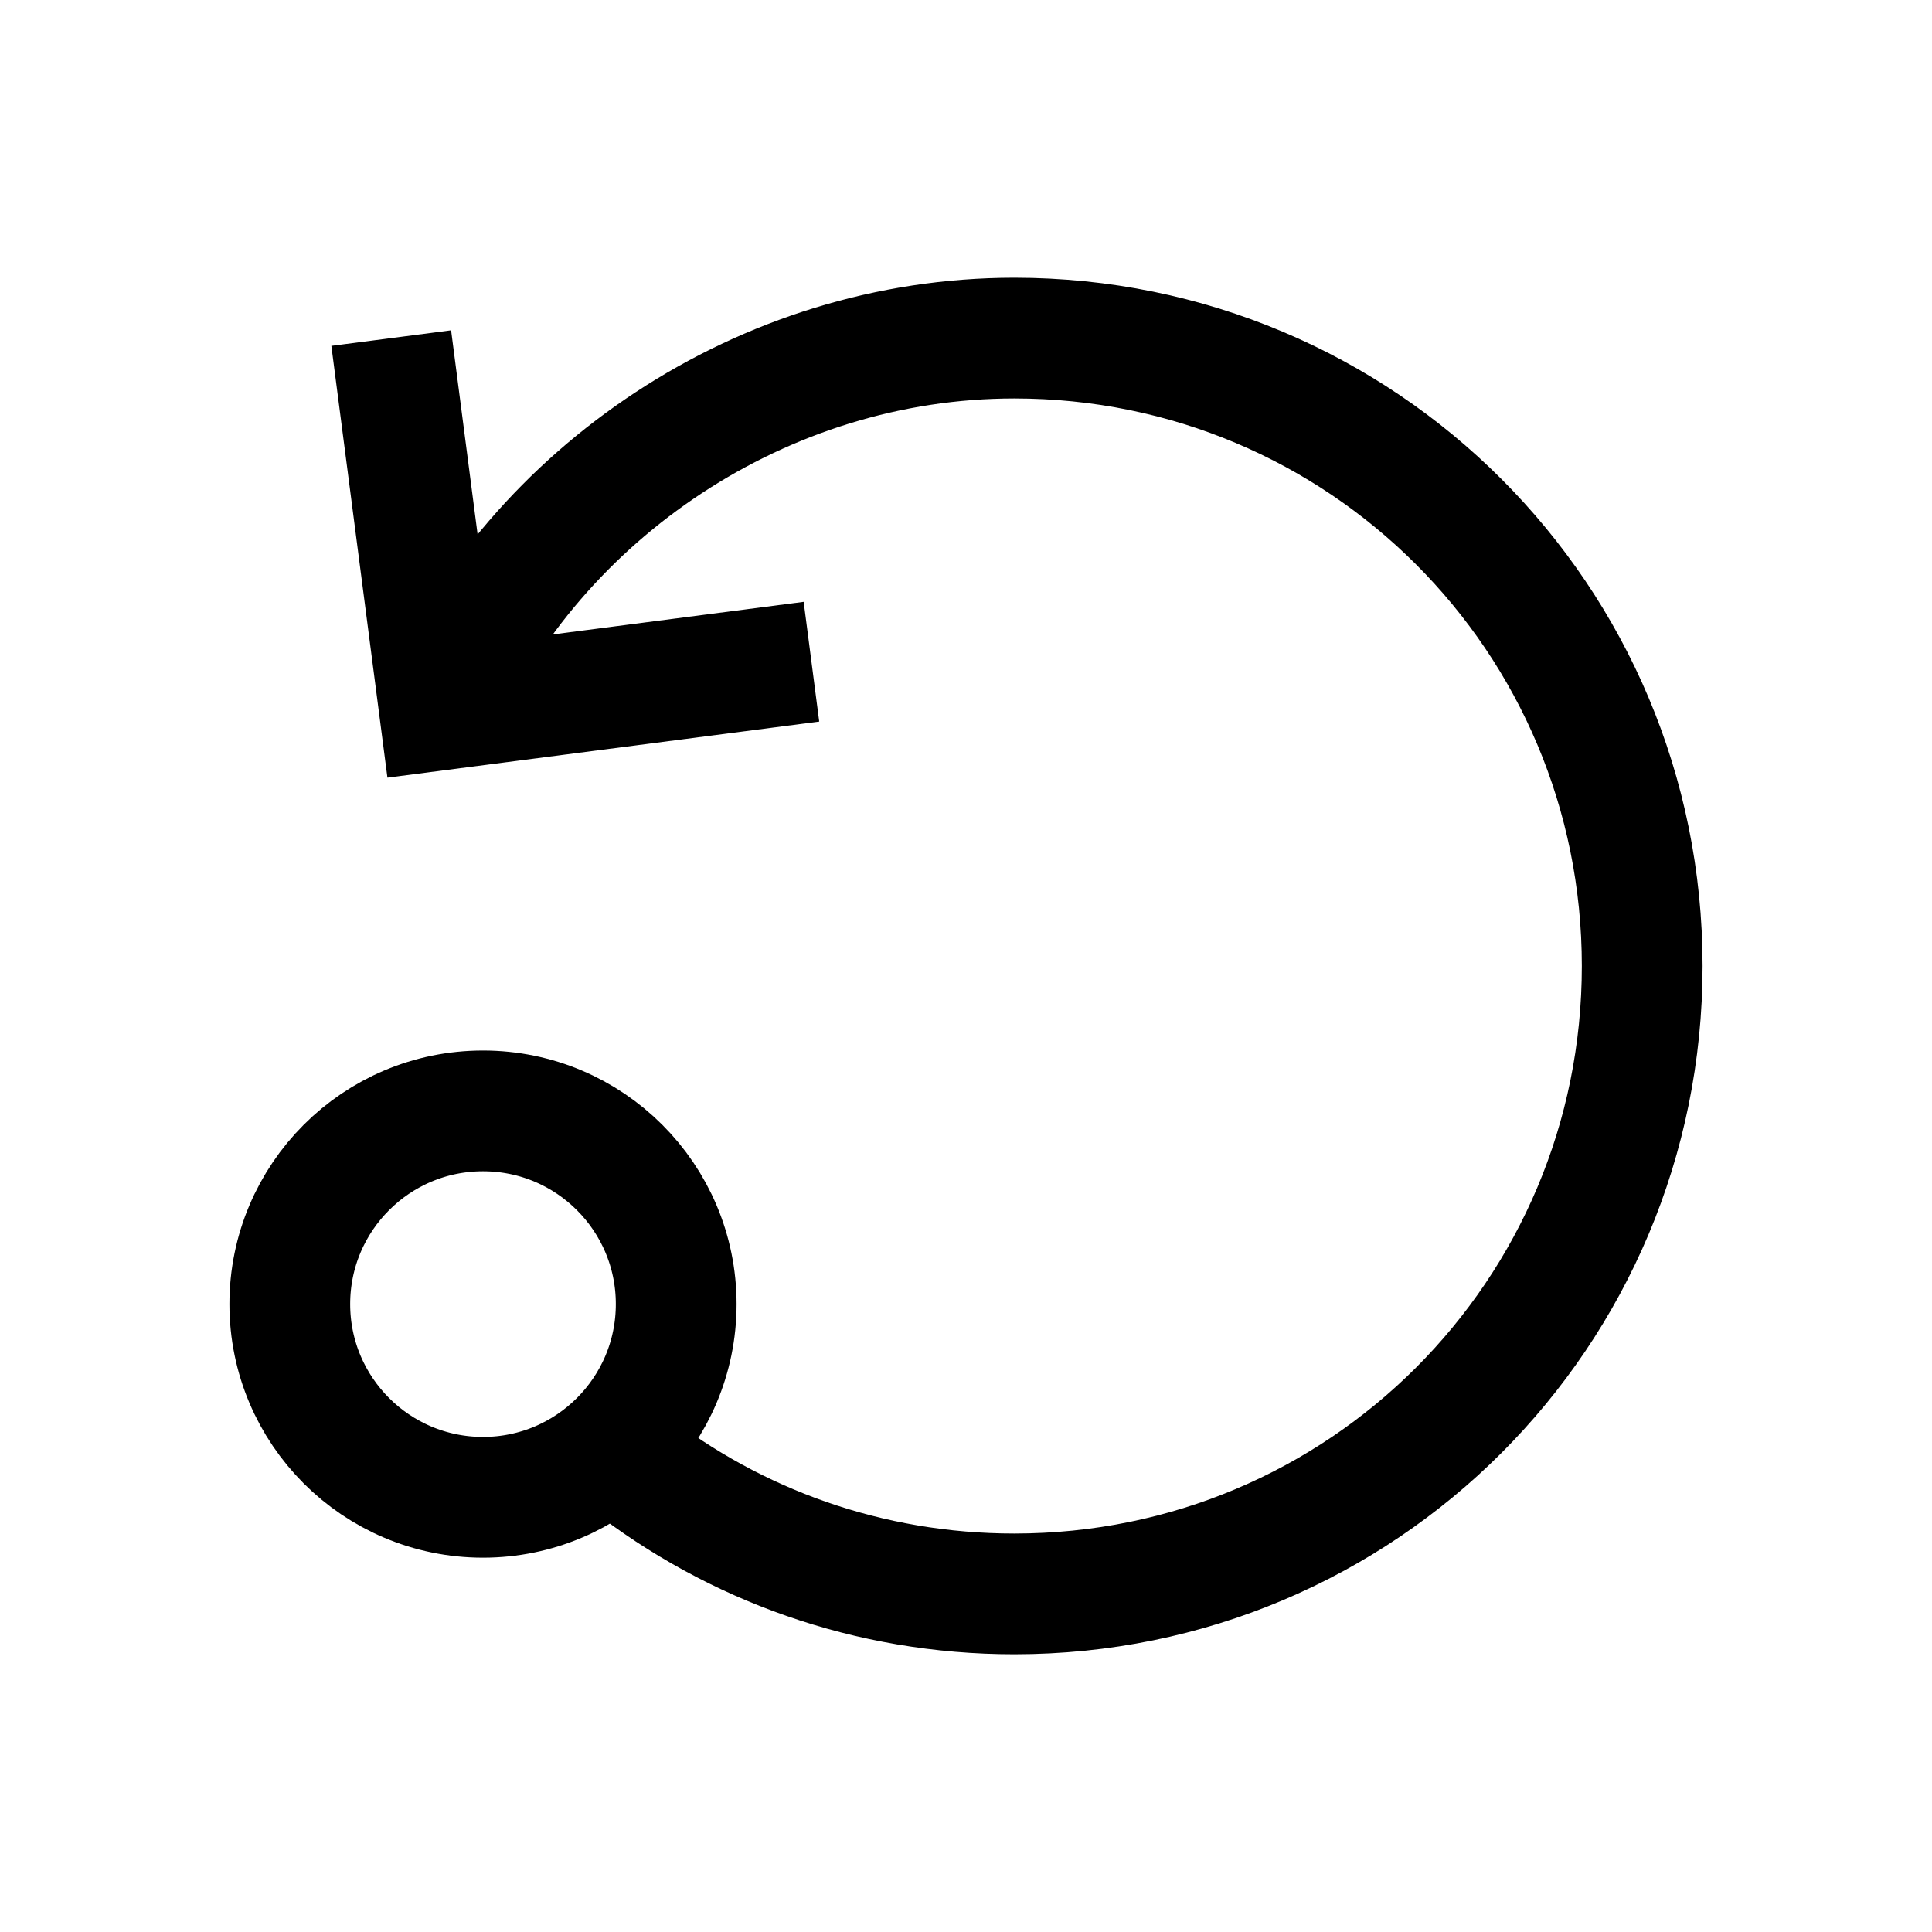
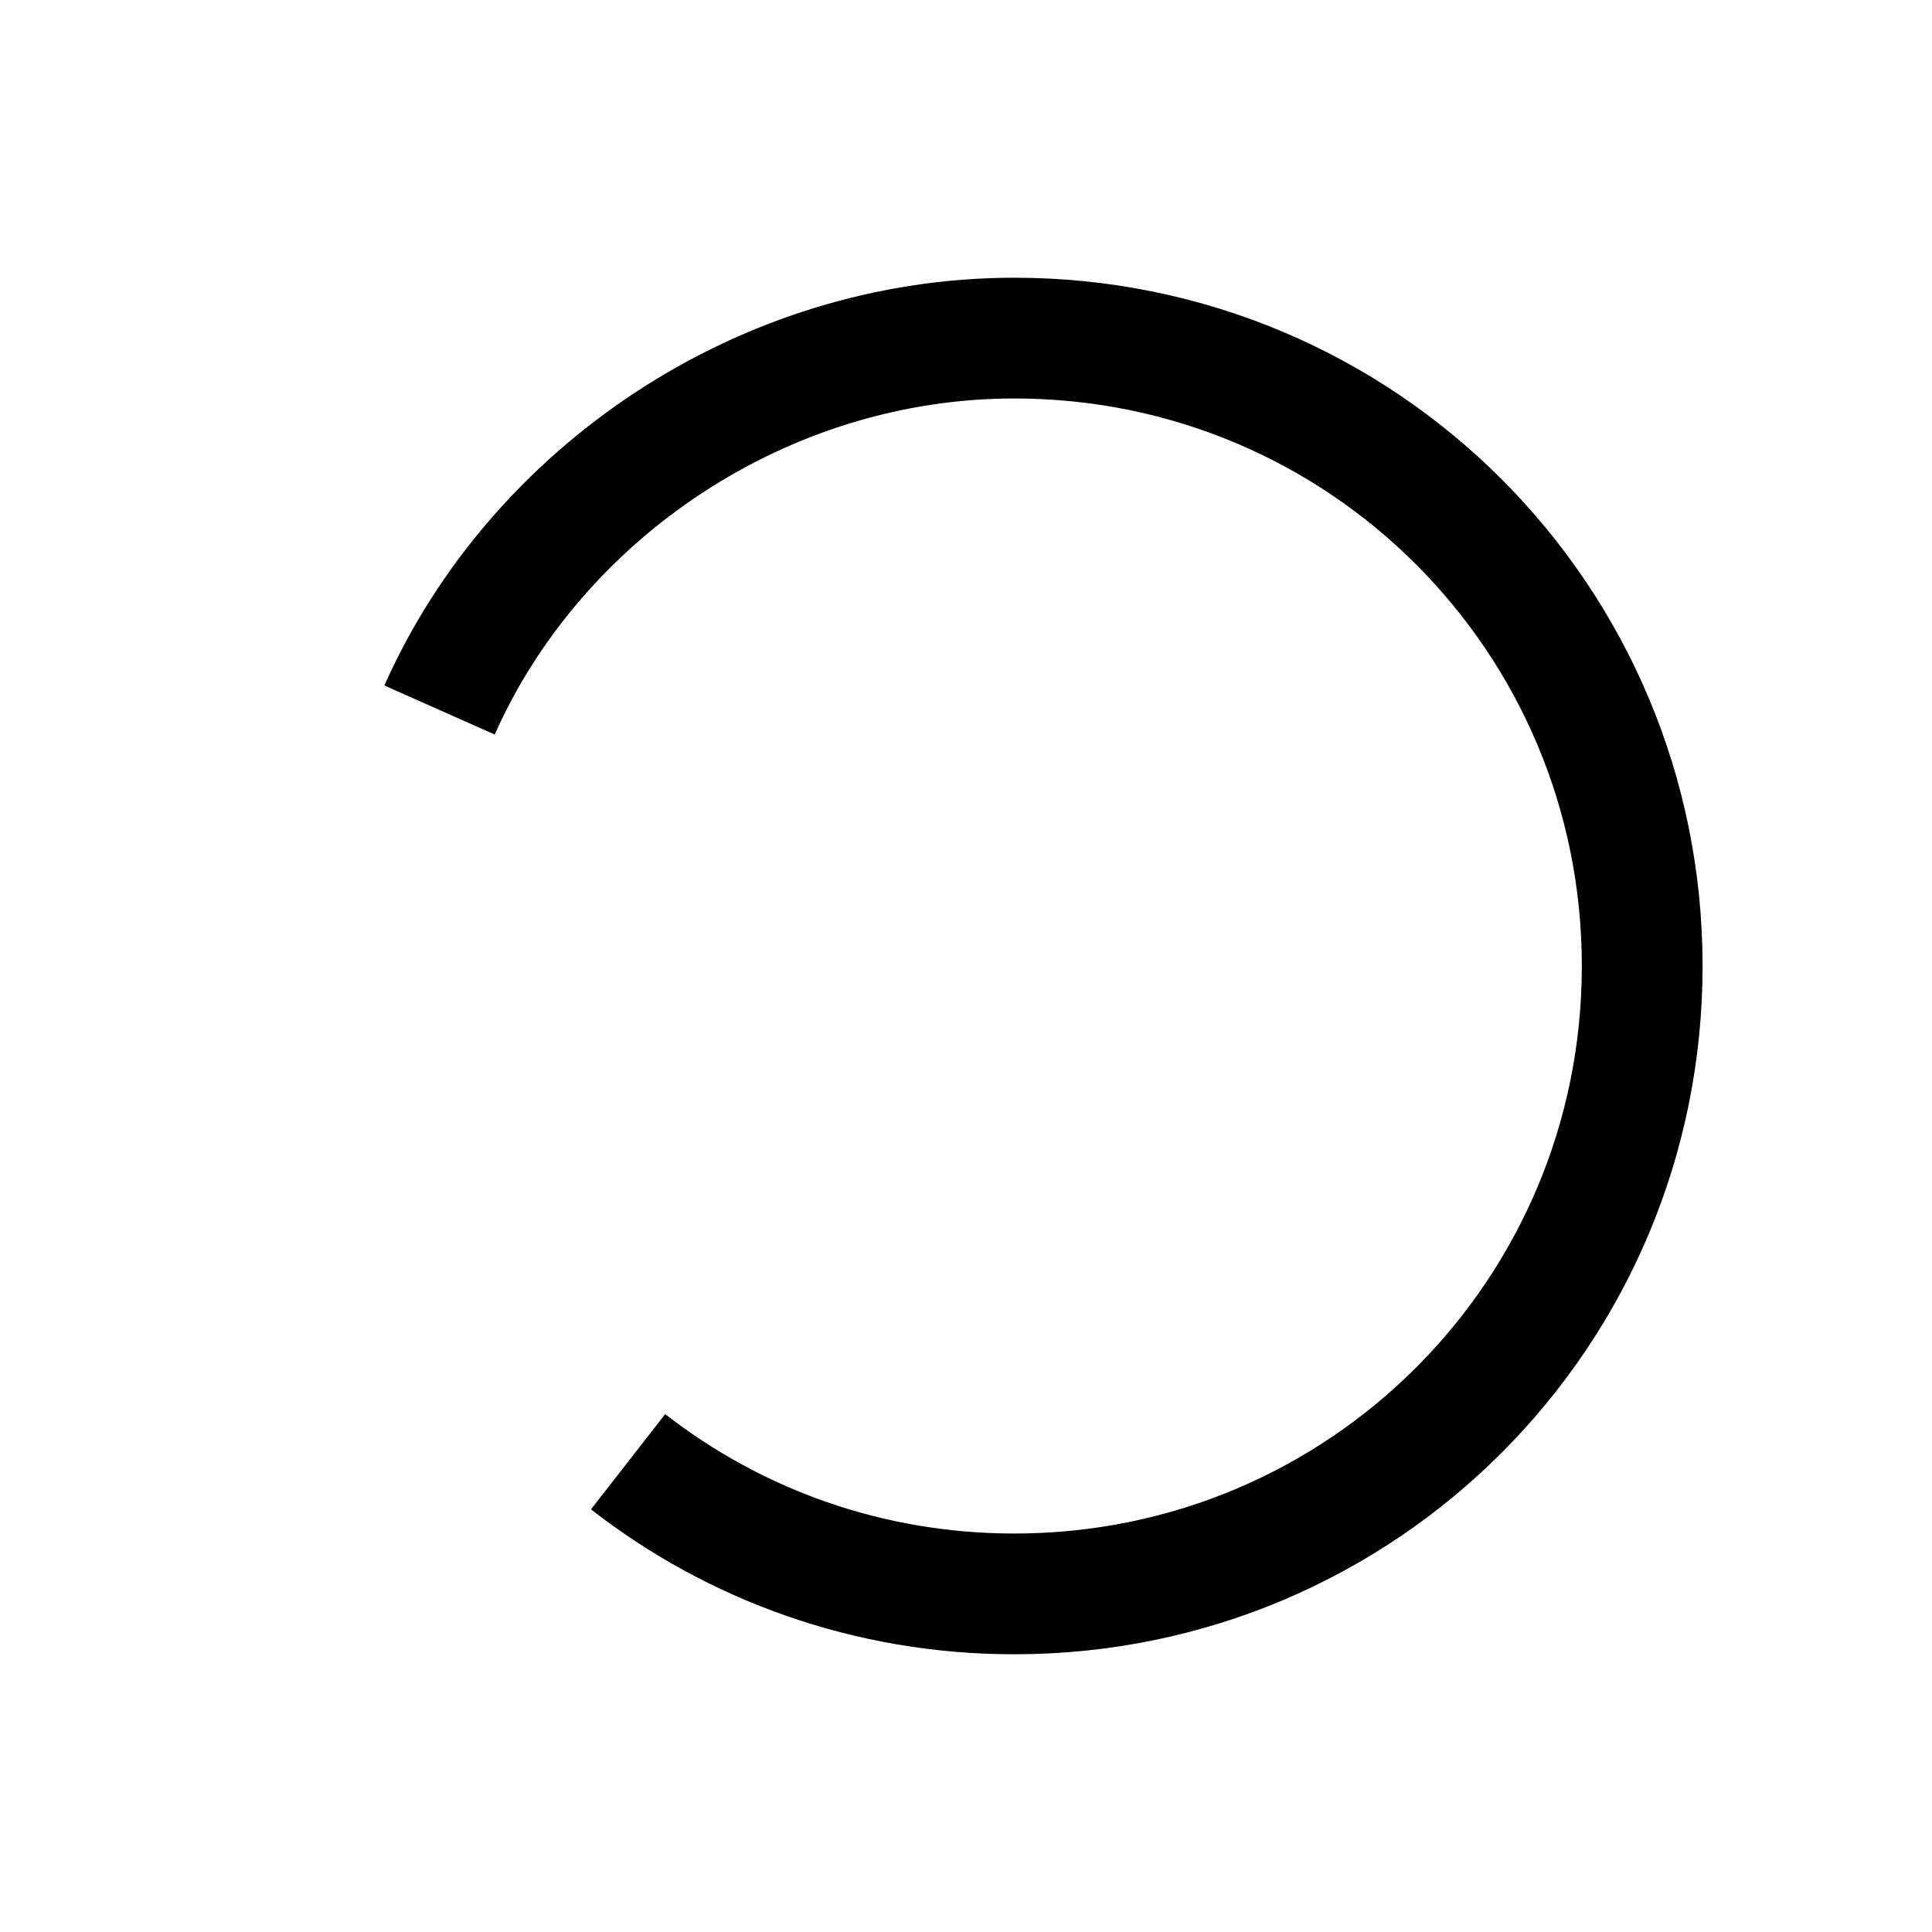
<svg xmlns="http://www.w3.org/2000/svg" width="32" height="32" viewBox="0 0 32 32" fill="none">
  <path d="M10.403 24.211C12.165 25.584 14.384 26.4 16.8 26.4C22.56 26.4 27.2 21.76 27.2 16C27.2 10.24 22.56 5.6 16.8 5.6C12.64 5.6 8.88 8.16 7.28 11.76" stroke="black" stroke-width="2" />
-   <circle cx="8" cy="21.6" r="3.2" stroke="black" stroke-width="2" />
-   <path d="M6.48 5.6L7.28 11.76L13.44 10.96" stroke="black" stroke-width="2" />
</svg>